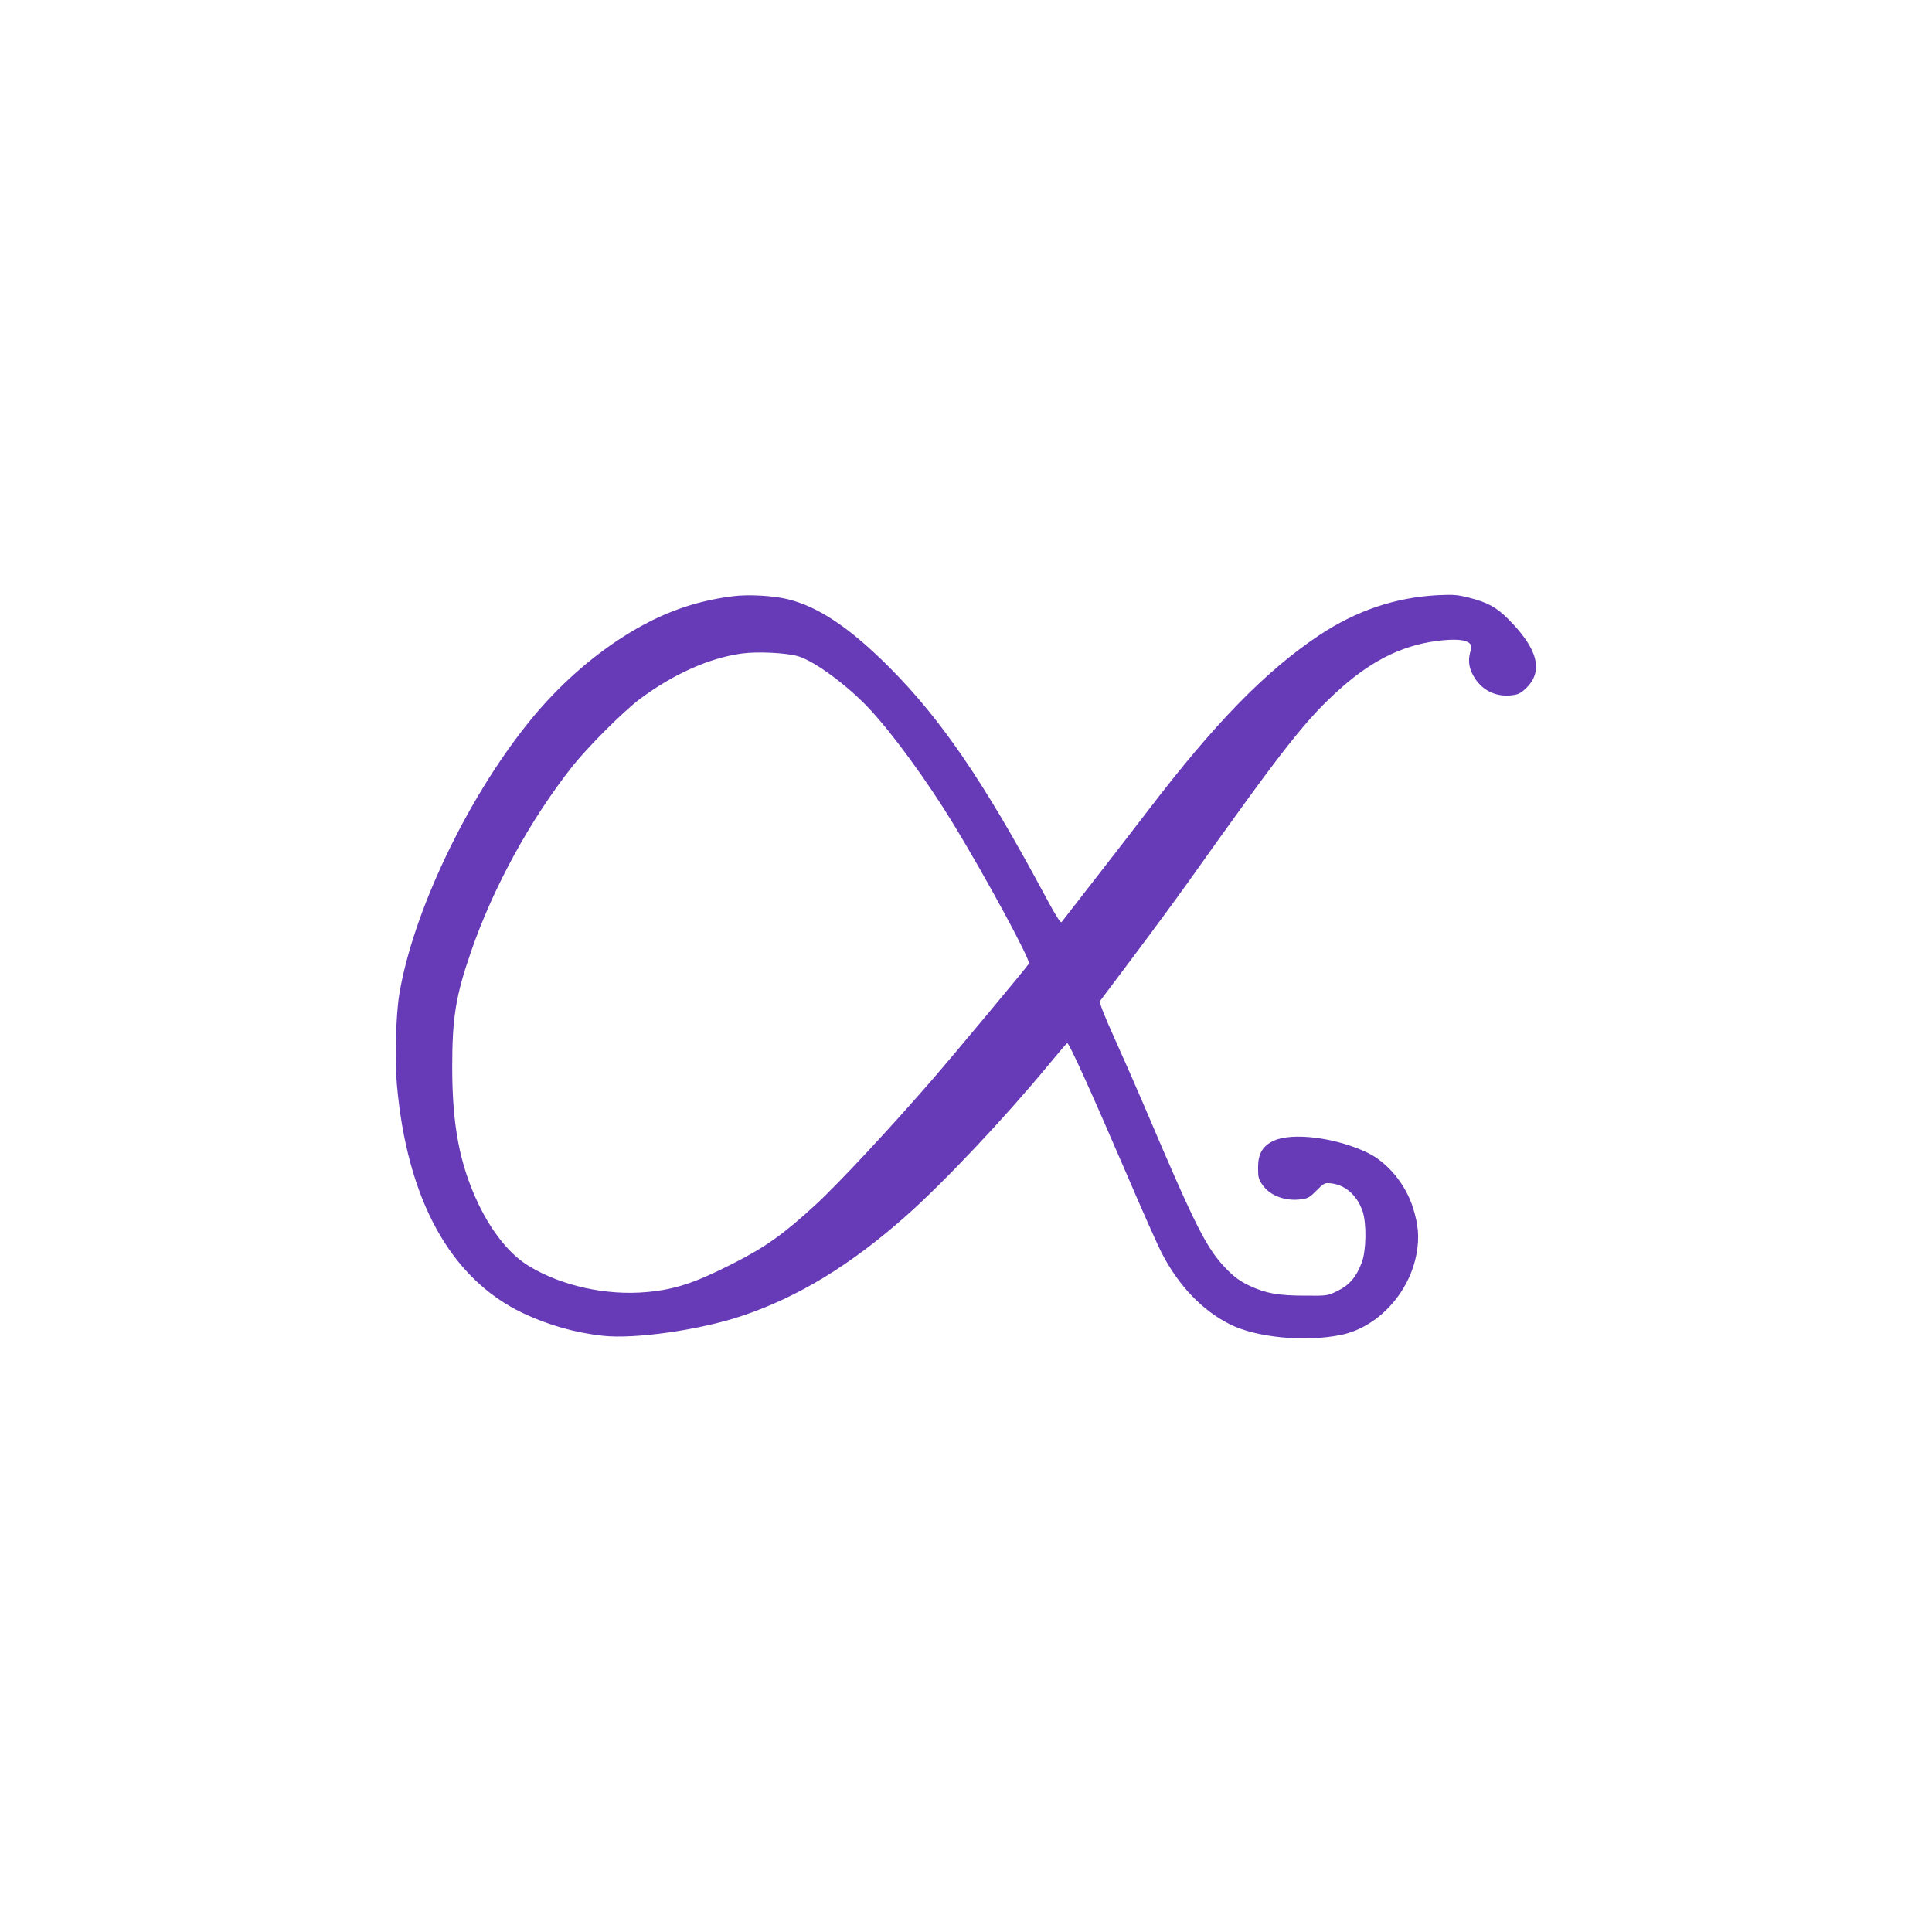
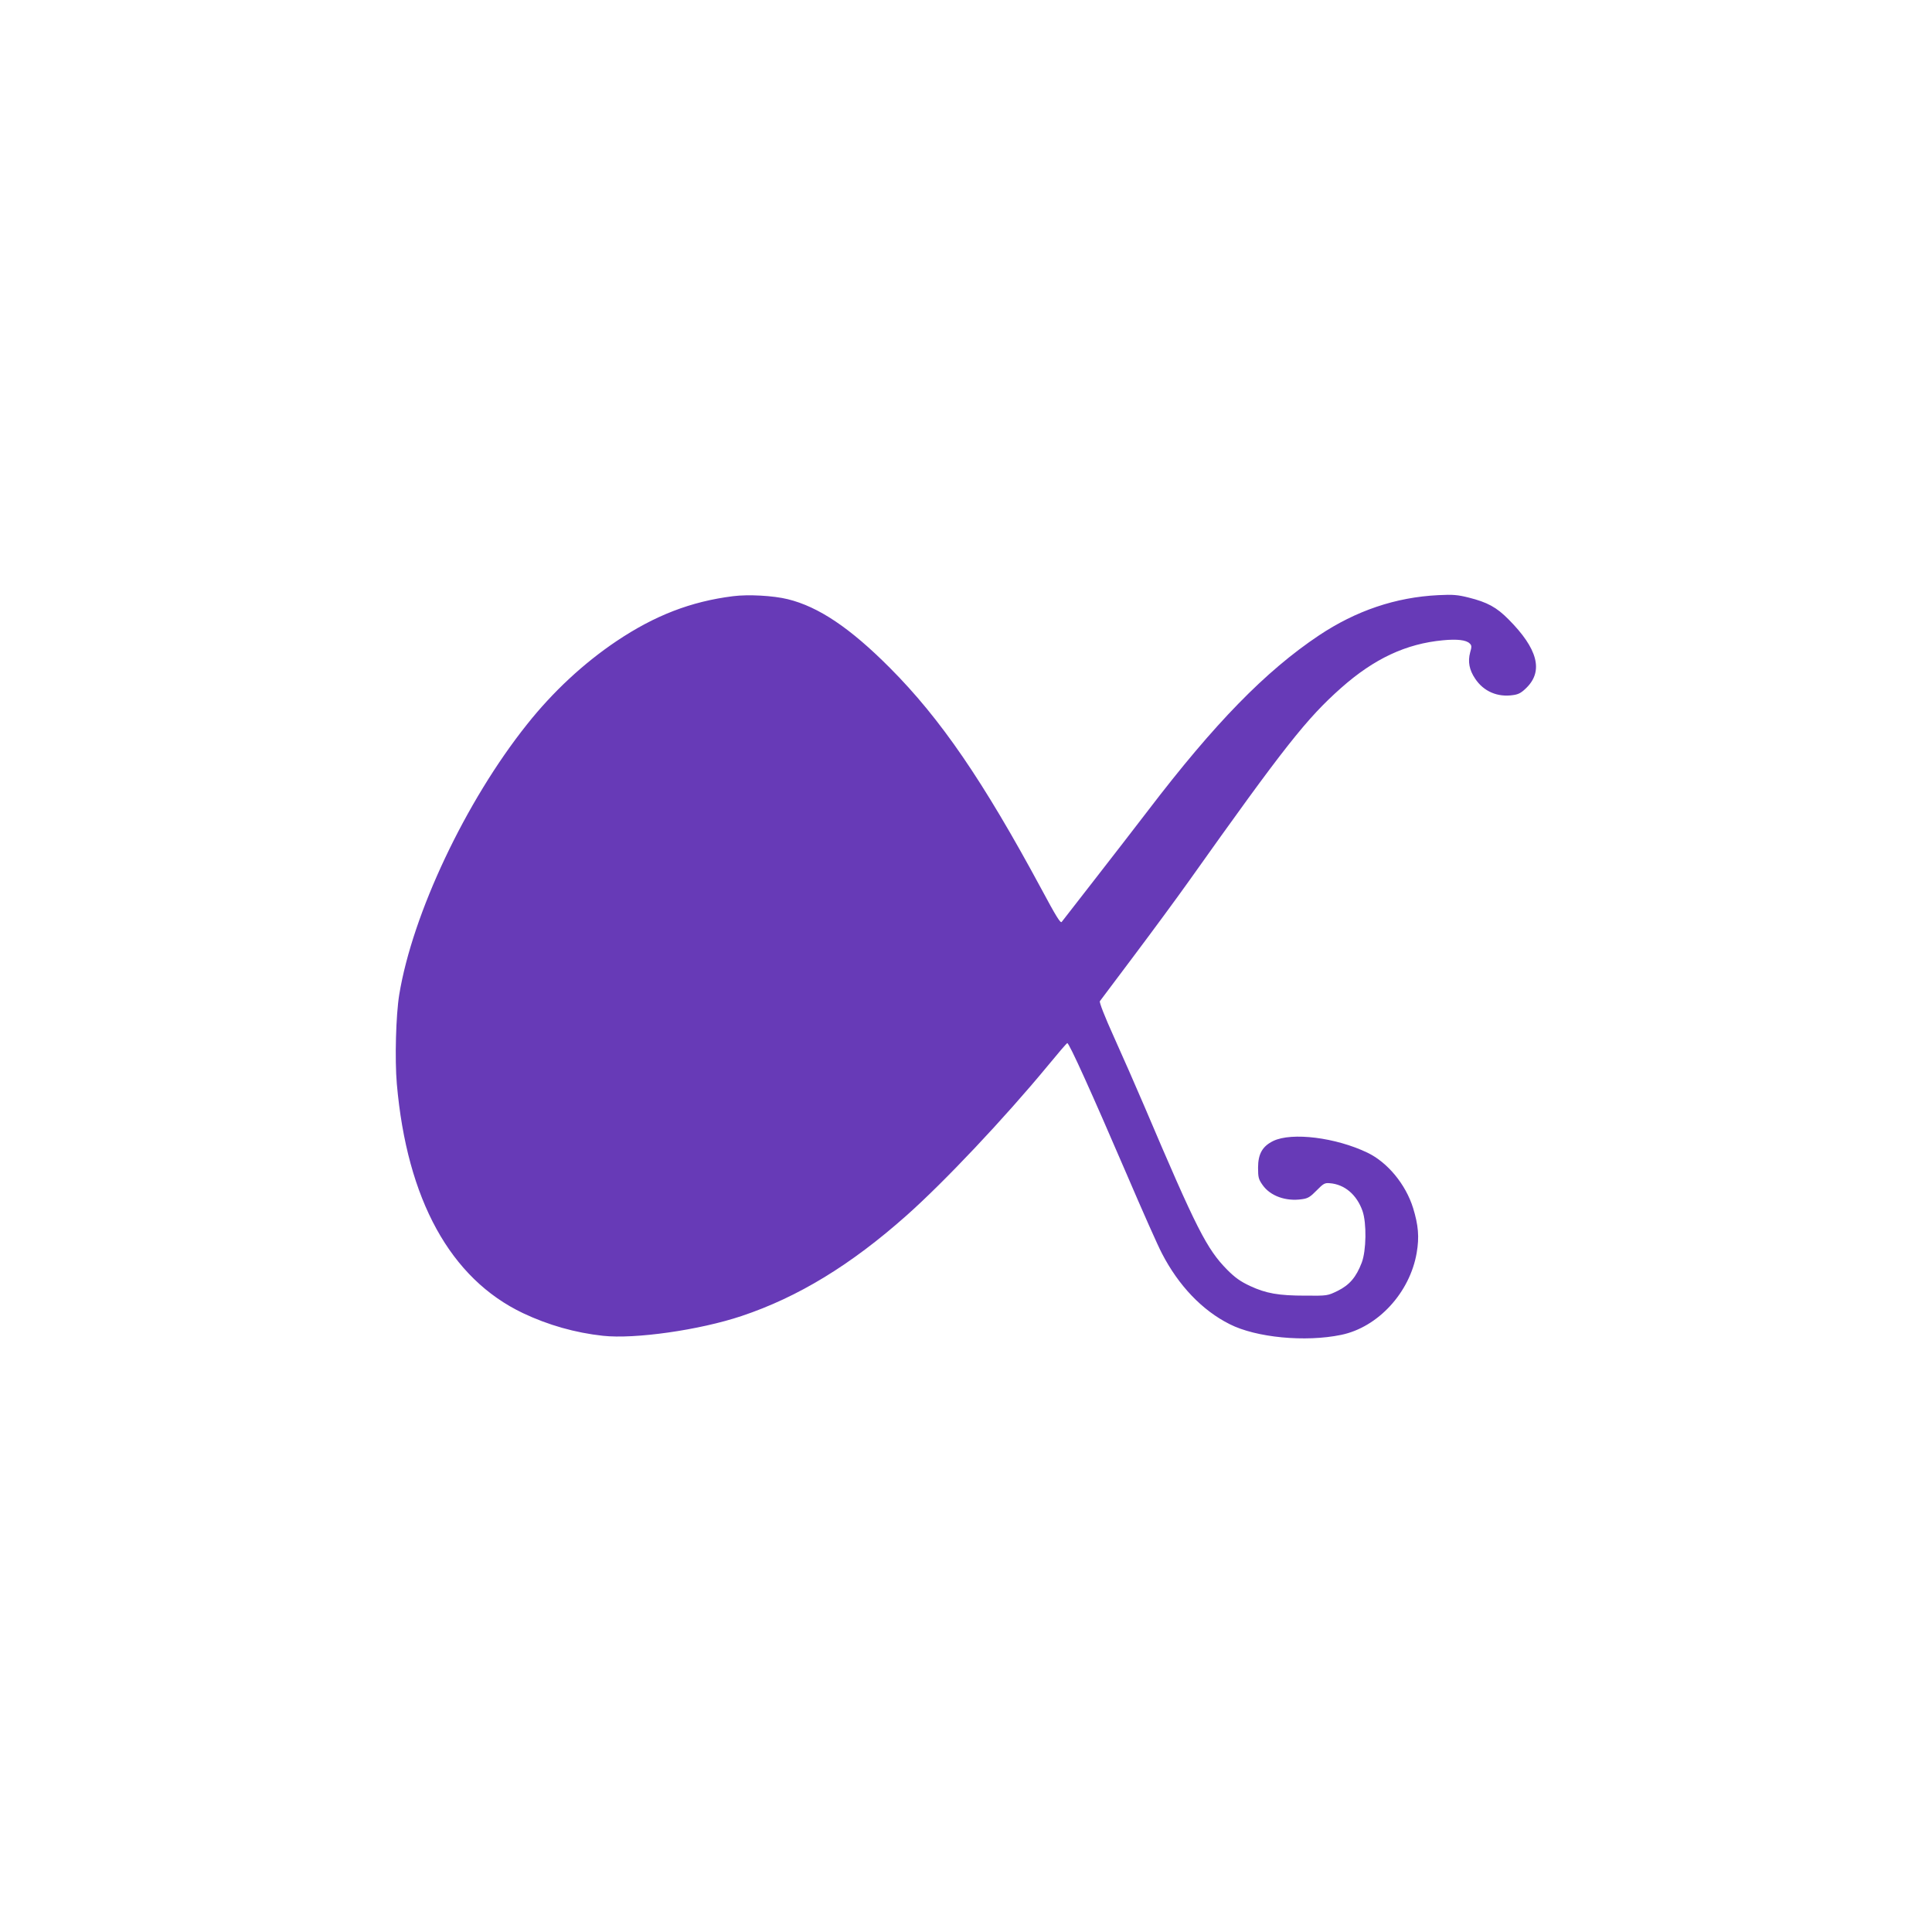
<svg xmlns="http://www.w3.org/2000/svg" version="1.0" width="1280pt" height="1280pt" viewBox="0 0 1280 1280" preserveAspectRatio="xMidYMid meet">
  <g transform="translate(0,1280) scale(0.1,-0.1)" fill="#673ab7" stroke="none">
-     <path d="M4856 8850 c-278 -35 -517 -127 -772 -298 -217 -146 -421 -335 -593 -552 -406 -509 -758 -1254 -846 -1790 -22 -135 -30 -427 -16 -590 67 -768 355 -1291 836 -1520 167 -79 346 -130 530 -150 211 -23 640 38 918 131 374 125 724 338 1094 667 249 221 647 643 933 989 69 84 127 152 131 152 12 2 159 -323 396 -874 101 -236 205 -470 231 -519 110 -213 267 -378 449 -469 175 -89 501 -120 738 -71 244 50 456 280 501 544 18 105 11 183 -24 297 -49 157 -169 302 -302 366 -210 101 -501 137 -624 78 -72 -35 -101 -86 -101 -177 0 -64 3 -77 30 -115 51 -73 155 -110 261 -94 39 5 55 15 97 58 44 45 54 51 86 48 99 -7 180 -76 218 -184 28 -81 25 -263 -5 -342 -37 -97 -81 -148 -159 -187 -68 -33 -68 -33 -213 -32 -181 0 -262 15 -368 64 -64 30 -99 55 -151 107 -136 138 -203 269 -549 1083 -55 129 -146 336 -202 460 -62 137 -98 230 -93 237 4 6 107 143 229 305 121 161 283 381 359 488 634 893 783 1081 1011 1283 218 193 429 292 674 315 94 9 154 2 177 -21 14 -13 14 -22 3 -60 -16 -60 -6 -115 33 -173 56 -85 149 -125 253 -109 36 5 55 16 89 50 111 111 72 258 -120 451 -80 81 -141 114 -265 145 -72 18 -103 21 -201 16 -283 -14 -545 -103 -791 -267 -353 -236 -690 -581 -1132 -1160 -82 -107 -242 -314 -355 -459 -113 -146 -211 -271 -217 -279 -8 -11 -39 40 -136 221 -385 714 -666 1125 -1003 1463 -263 264 -472 404 -675 454 -97 24 -263 33 -364 20z m436 -399 c110 -35 325 -194 468 -347 156 -167 384 -480 557 -764 216 -355 510 -898 500 -924 -6 -14 -479 -582 -645 -774 -269 -310 -624 -692 -770 -825 -207 -191 -332 -280 -543 -387 -253 -129 -386 -173 -572 -190 -267 -25 -566 40 -783 172 -125 75 -245 224 -335 413 -124 261 -173 520 -173 905 0 327 23 472 125 766 147 426 393 875 673 1229 101 127 336 362 444 443 221 165 459 272 674 302 106 15 303 5 380 -19z" />
+     <path d="M4856 8850 c-278 -35 -517 -127 -772 -298 -217 -146 -421 -335 -593 -552 -406 -509 -758 -1254 -846 -1790 -22 -135 -30 -427 -16 -590 67 -768 355 -1291 836 -1520 167 -79 346 -130 530 -150 211 -23 640 38 918 131 374 125 724 338 1094 667 249 221 647 643 933 989 69 84 127 152 131 152 12 2 159 -323 396 -874 101 -236 205 -470 231 -519 110 -213 267 -378 449 -469 175 -89 501 -120 738 -71 244 50 456 280 501 544 18 105 11 183 -24 297 -49 157 -169 302 -302 366 -210 101 -501 137 -624 78 -72 -35 -101 -86 -101 -177 0 -64 3 -77 30 -115 51 -73 155 -110 261 -94 39 5 55 15 97 58 44 45 54 51 86 48 99 -7 180 -76 218 -184 28 -81 25 -263 -5 -342 -37 -97 -81 -148 -159 -187 -68 -33 -68 -33 -213 -32 -181 0 -262 15 -368 64 -64 30 -99 55 -151 107 -136 138 -203 269 -549 1083 -55 129 -146 336 -202 460 -62 137 -98 230 -93 237 4 6 107 143 229 305 121 161 283 381 359 488 634 893 783 1081 1011 1283 218 193 429 292 674 315 94 9 154 2 177 -21 14 -13 14 -22 3 -60 -16 -60 -6 -115 33 -173 56 -85 149 -125 253 -109 36 5 55 16 89 50 111 111 72 258 -120 451 -80 81 -141 114 -265 145 -72 18 -103 21 -201 16 -283 -14 -545 -103 -791 -267 -353 -236 -690 -581 -1132 -1160 -82 -107 -242 -314 -355 -459 -113 -146 -211 -271 -217 -279 -8 -11 -39 40 -136 221 -385 714 -666 1125 -1003 1463 -263 264 -472 404 -675 454 -97 24 -263 33 -364 20z m436 -399 z" />
  </g>
</svg>